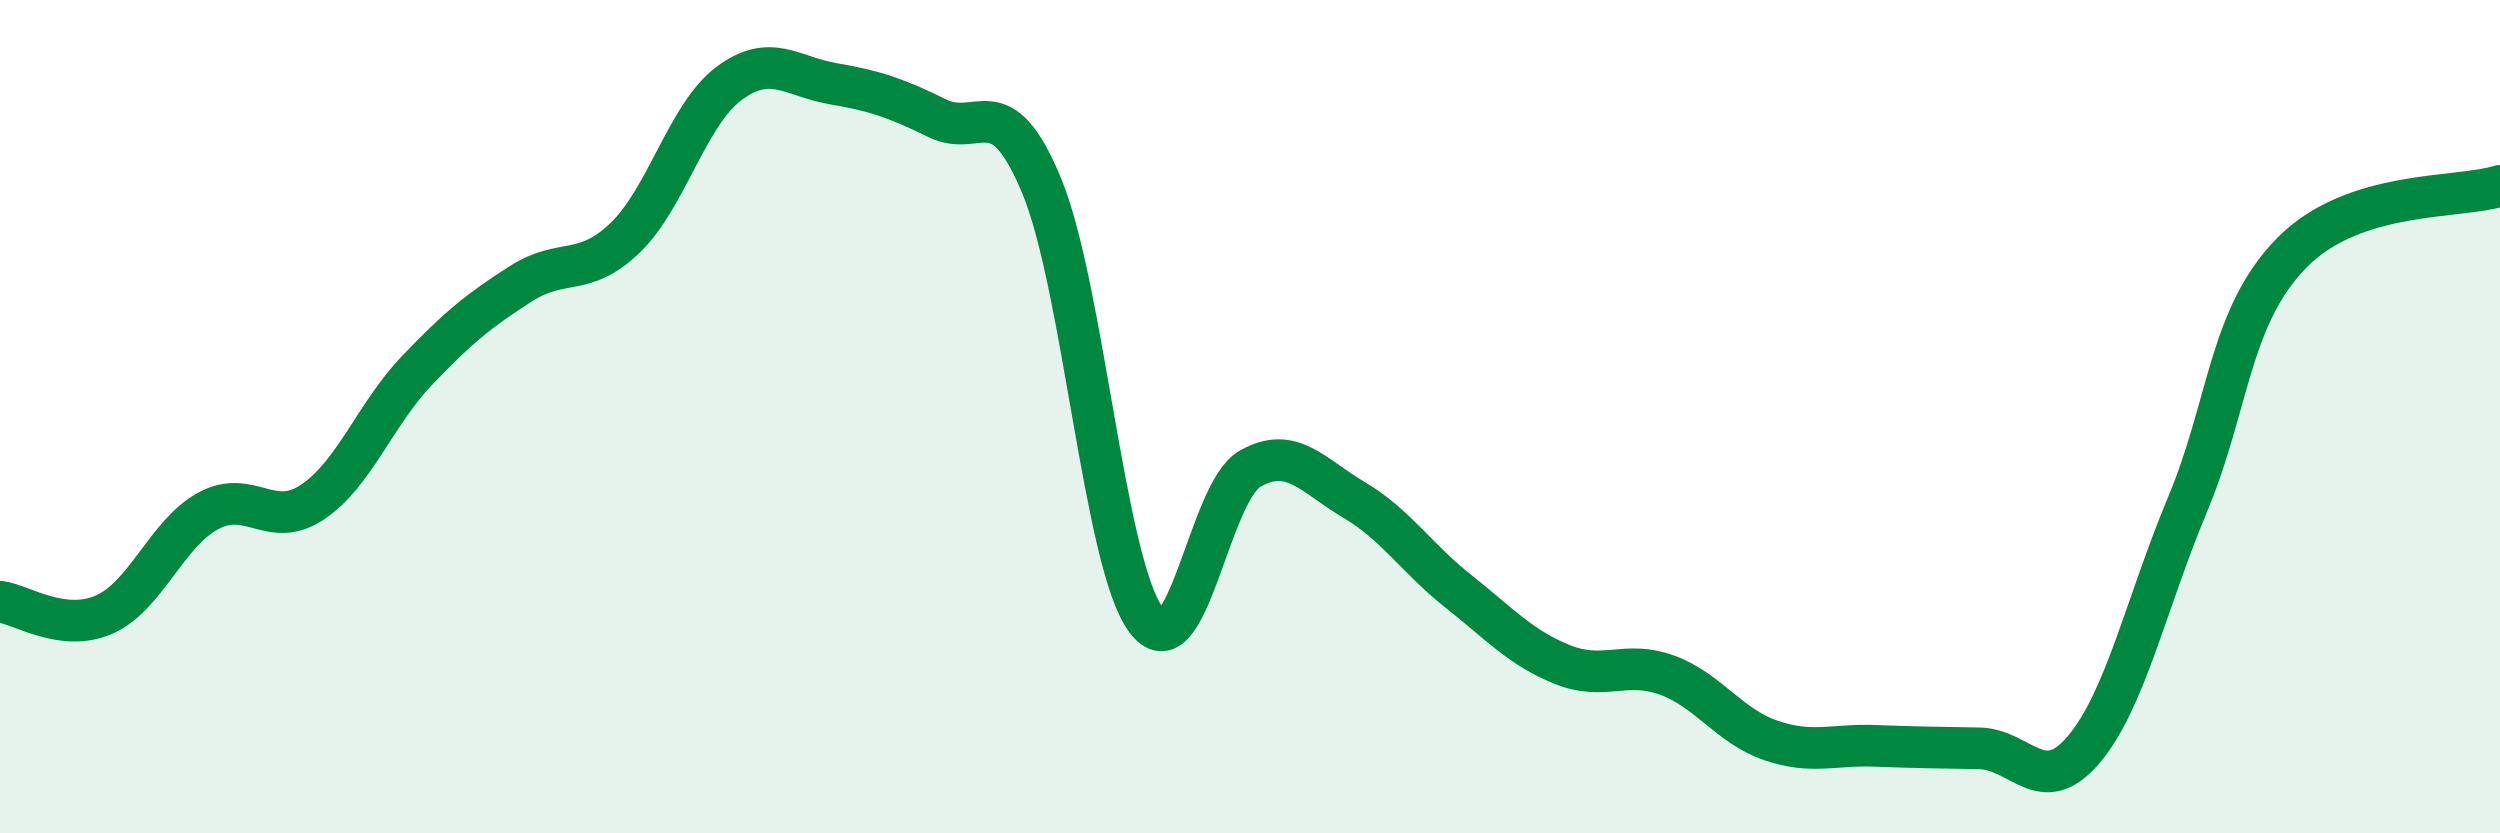
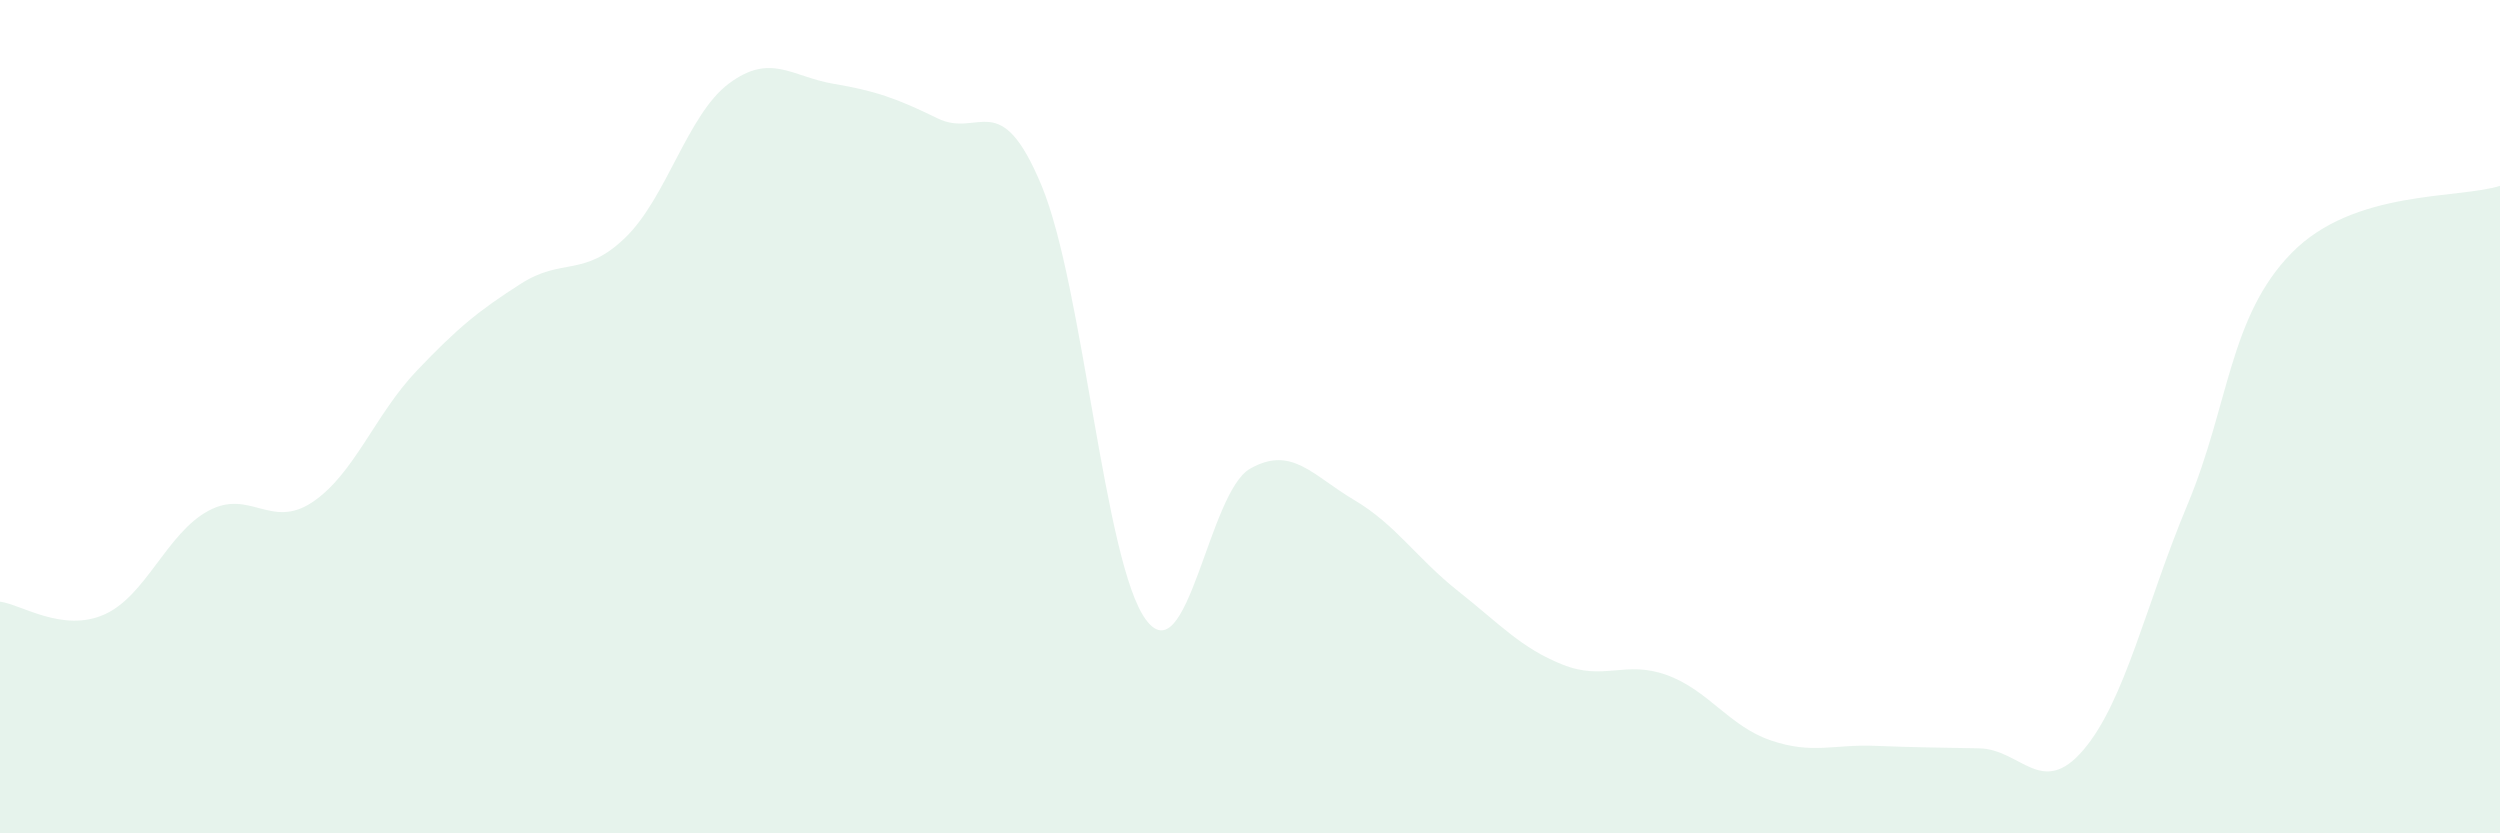
<svg xmlns="http://www.w3.org/2000/svg" width="60" height="20" viewBox="0 0 60 20">
  <path d="M 0,14.44 C 0.5,14.5 1.5,15.19 2.5,14.75 C 3.5,14.31 4,12.8 5,12.26 C 6,11.72 6.5,12.72 7.5,12.05 C 8.5,11.38 9,9.95 10,8.9 C 11,7.85 11.5,7.45 12.5,6.81 C 13.5,6.17 14,6.67 15,5.71 C 16,4.75 16.5,2.74 17.5,2 C 18.5,1.26 19,1.84 20,2.01 C 21,2.18 21.5,2.35 22.5,2.84 C 23.5,3.33 24,2.05 25,4.46 C 26,6.87 26.5,13.51 27.5,14.87 C 28.5,16.23 29,11.82 30,11.25 C 31,10.68 31.5,11.41 32.5,12 C 33.5,12.59 34,13.4 35,14.19 C 36,14.98 36.5,15.55 37.5,15.95 C 38.5,16.35 39,15.84 40,16.2 C 41,16.56 41.5,17.43 42.5,17.77 C 43.5,18.11 44,17.86 45,17.9 C 46,17.94 46.5,17.94 47.5,17.96 C 48.5,17.98 49,19.17 50,18 C 51,16.83 51.5,14.5 52.5,12.11 C 53.5,9.72 53.5,7.6 55,6.07 C 56.5,4.54 59,4.78 60,4.46L60 20L0 20Z" fill="#008740" opacity="0.1" stroke-linecap="round" stroke-linejoin="round" />
-   <path d="M 0,14.44 C 0.5,14.5 1.5,15.19 2.5,14.75 C 3.5,14.31 4,12.8 5,12.26 C 6,11.72 6.5,12.72 7.5,12.05 C 8.5,11.38 9,9.95 10,8.9 C 11,7.85 11.5,7.45 12.5,6.81 C 13.5,6.17 14,6.67 15,5.71 C 16,4.75 16.5,2.74 17.5,2 C 18.5,1.26 19,1.84 20,2.01 C 21,2.18 21.5,2.35 22.5,2.84 C 23.5,3.33 24,2.05 25,4.46 C 26,6.87 26.5,13.51 27.5,14.87 C 28.5,16.23 29,11.82 30,11.25 C 31,10.68 31.5,11.41 32.5,12 C 33.5,12.59 34,13.4 35,14.19 C 36,14.98 36.5,15.55 37.5,15.95 C 38.5,16.35 39,15.84 40,16.2 C 41,16.56 41.5,17.43 42.5,17.77 C 43.5,18.11 44,17.86 45,17.9 C 46,17.94 46.5,17.94 47.5,17.96 C 48.5,17.98 49,19.17 50,18 C 51,16.83 51.5,14.5 52.5,12.11 C 53.5,9.72 53.5,7.6 55,6.07 C 56.5,4.54 59,4.78 60,4.46" stroke="#008740" stroke-width="1" fill="none" stroke-linecap="round" stroke-linejoin="round" />
</svg>